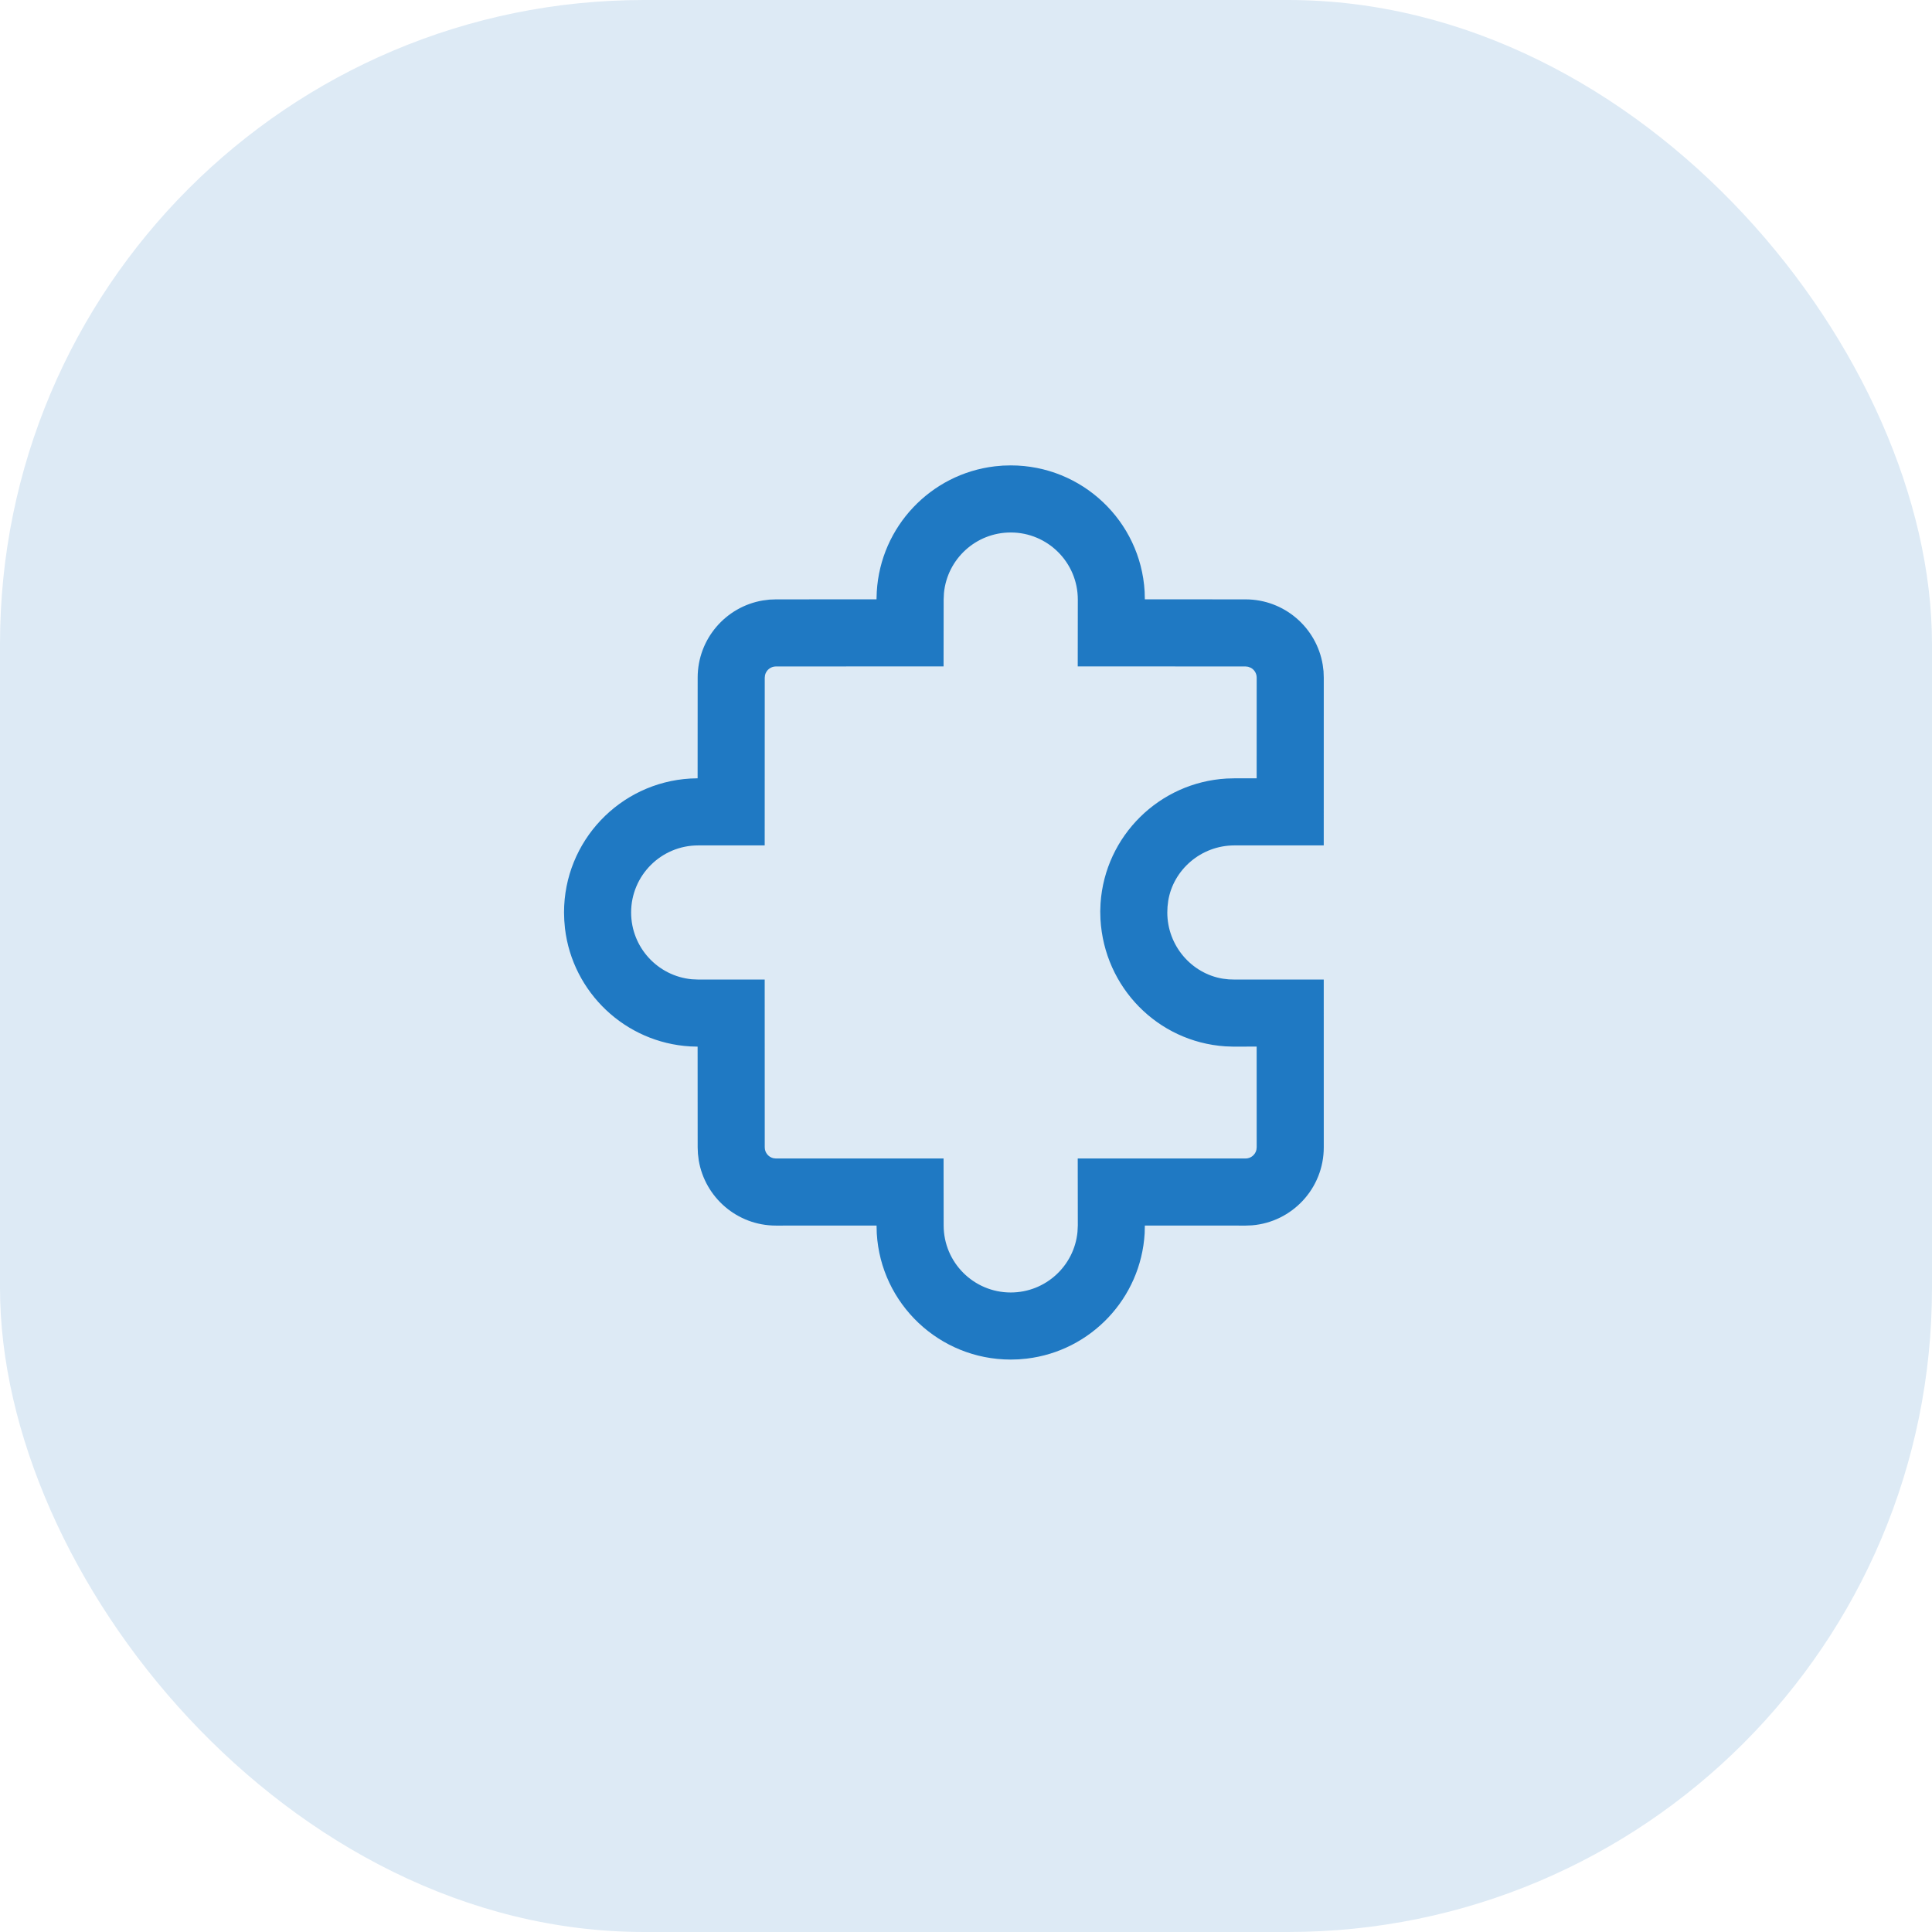
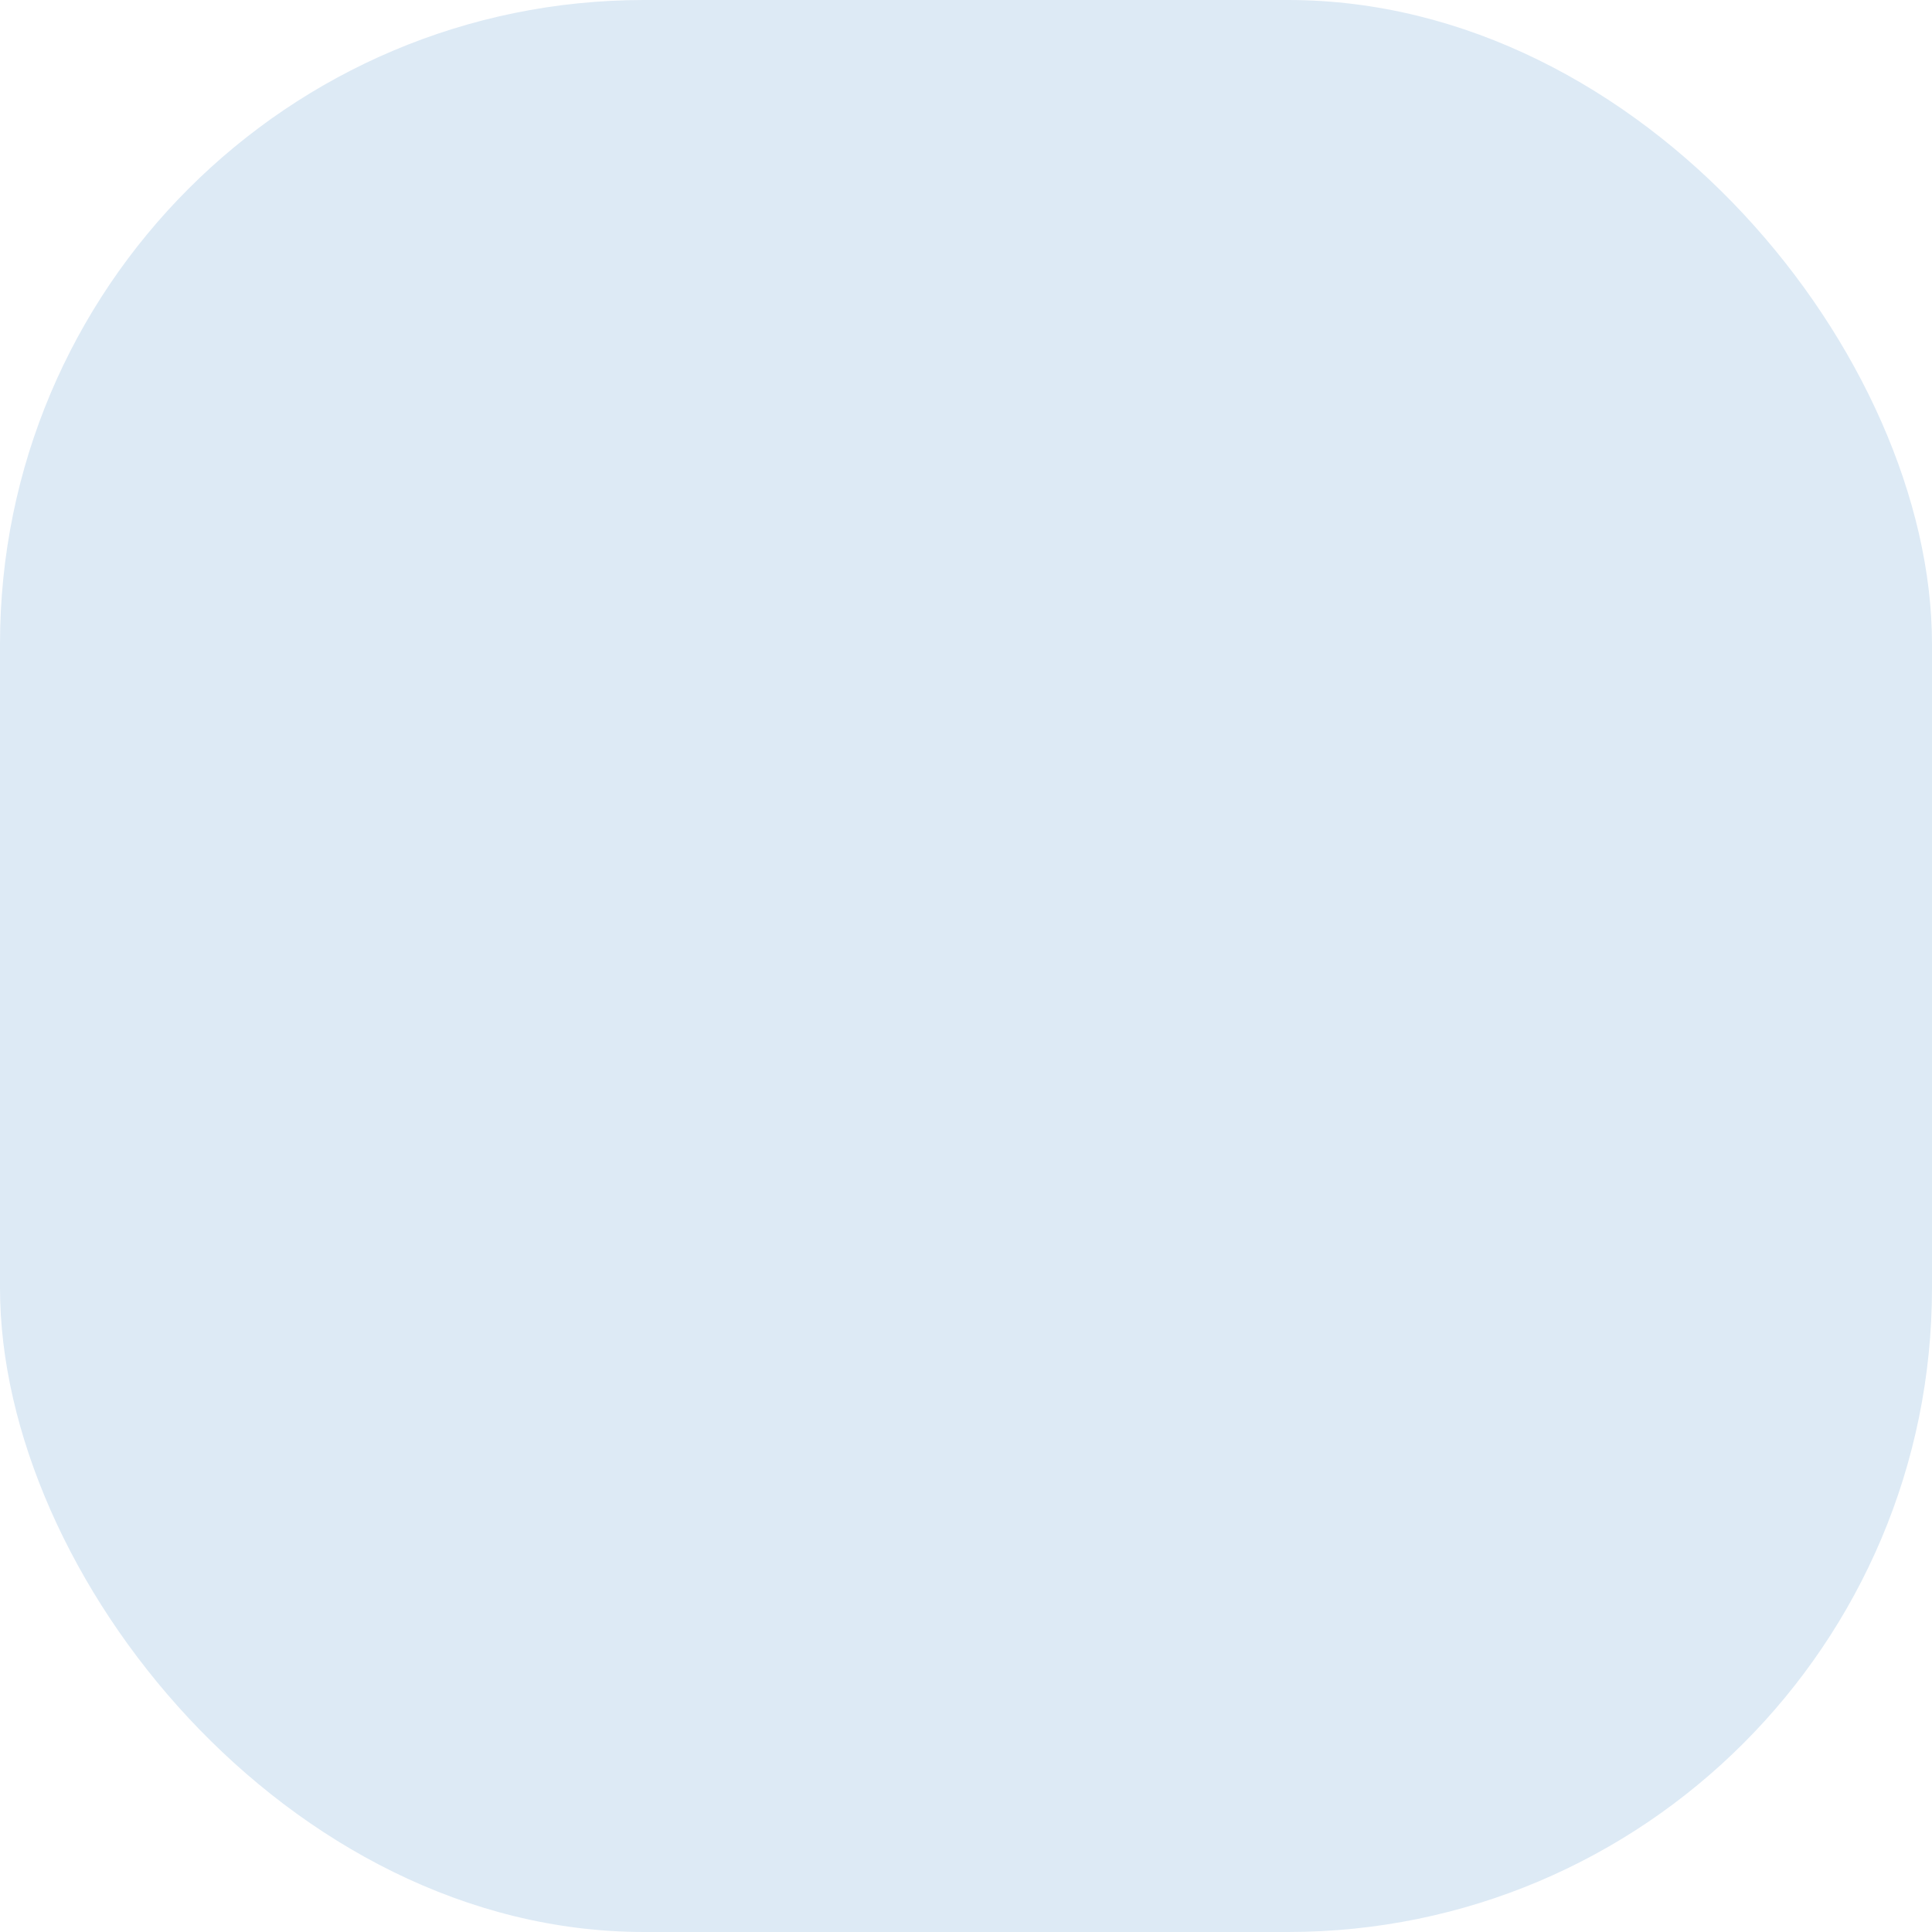
<svg xmlns="http://www.w3.org/2000/svg" width="72" height="72" viewBox="0 0 72 72" fill="none">
  <rect width="72" height="72" rx="24" fill="#DDEAF5" />
-   <path d="M37.667 17.344C40.33 17.344 42.506 19.425 42.657 22.042L42.665 22.335L46.417 22.337C47.862 22.337 49.062 23.388 49.293 24.768L49.324 25.014L49.333 25.254L49.332 31.505L46.002 31.506C44.763 31.506 43.725 32.411 43.536 33.571L43.51 33.791L43.502 34.005C43.502 35.245 44.408 36.282 45.568 36.472L45.788 36.498L46.002 36.505L49.332 36.505L49.333 42.758C49.333 44.288 48.155 45.543 46.656 45.665L46.417 45.674L42.665 45.673L42.658 45.961C42.518 48.388 40.647 50.35 38.261 50.632L37.961 50.659L37.667 50.667C35.004 50.667 32.827 48.586 32.675 45.967L32.667 45.673L28.917 45.674C27.471 45.674 26.272 44.623 26.04 43.244L26.01 42.997L26 42.758L25.998 39.005L25.727 38.997C23.3 38.856 21.338 36.986 21.055 34.6L21.029 34.299L21.02 34.005C21.02 31.343 23.102 29.166 25.727 29.014L25.998 29.005L26 25.253C26 23.808 27.051 22.608 28.431 22.377L28.677 22.346L28.916 22.337L32.665 22.335L32.675 22.05C32.816 19.624 34.687 17.661 37.072 17.379L37.373 17.352L37.667 17.344ZM37.667 19.844C36.367 19.844 35.299 20.835 35.178 22.104L35.167 22.345L35.164 24.835L28.917 24.837C28.72 24.837 28.554 24.974 28.511 25.158L28.5 25.254L28.498 31.505L26.02 31.506C24.64 31.506 23.52 32.625 23.52 34.005C23.52 35.305 24.512 36.373 25.78 36.494L26.02 36.505L28.498 36.505L28.5 42.758C28.5 42.955 28.637 43.12 28.821 43.163L28.917 43.174L35.164 43.174L35.167 45.667C35.167 47.048 36.286 48.167 37.667 48.167C38.966 48.167 40.034 47.176 40.155 45.909L40.167 45.669L40.164 43.174L46.417 43.174C46.614 43.174 46.779 43.037 46.822 42.853L46.833 42.758L46.832 39.003L45.96 39.005L45.661 38.994C43.143 38.824 41.155 36.798 41.011 34.259L41.003 33.963L41.014 33.664C41.184 31.146 43.21 29.158 45.712 29.014L46.002 29.006L46.832 29.005L46.833 25.253C46.833 25.096 46.746 24.958 46.616 24.887L46.512 24.848L46.416 24.837L40.164 24.835L40.167 22.344C40.167 20.963 39.047 19.844 37.667 19.844Z" fill="#1F79C3" />
</svg>